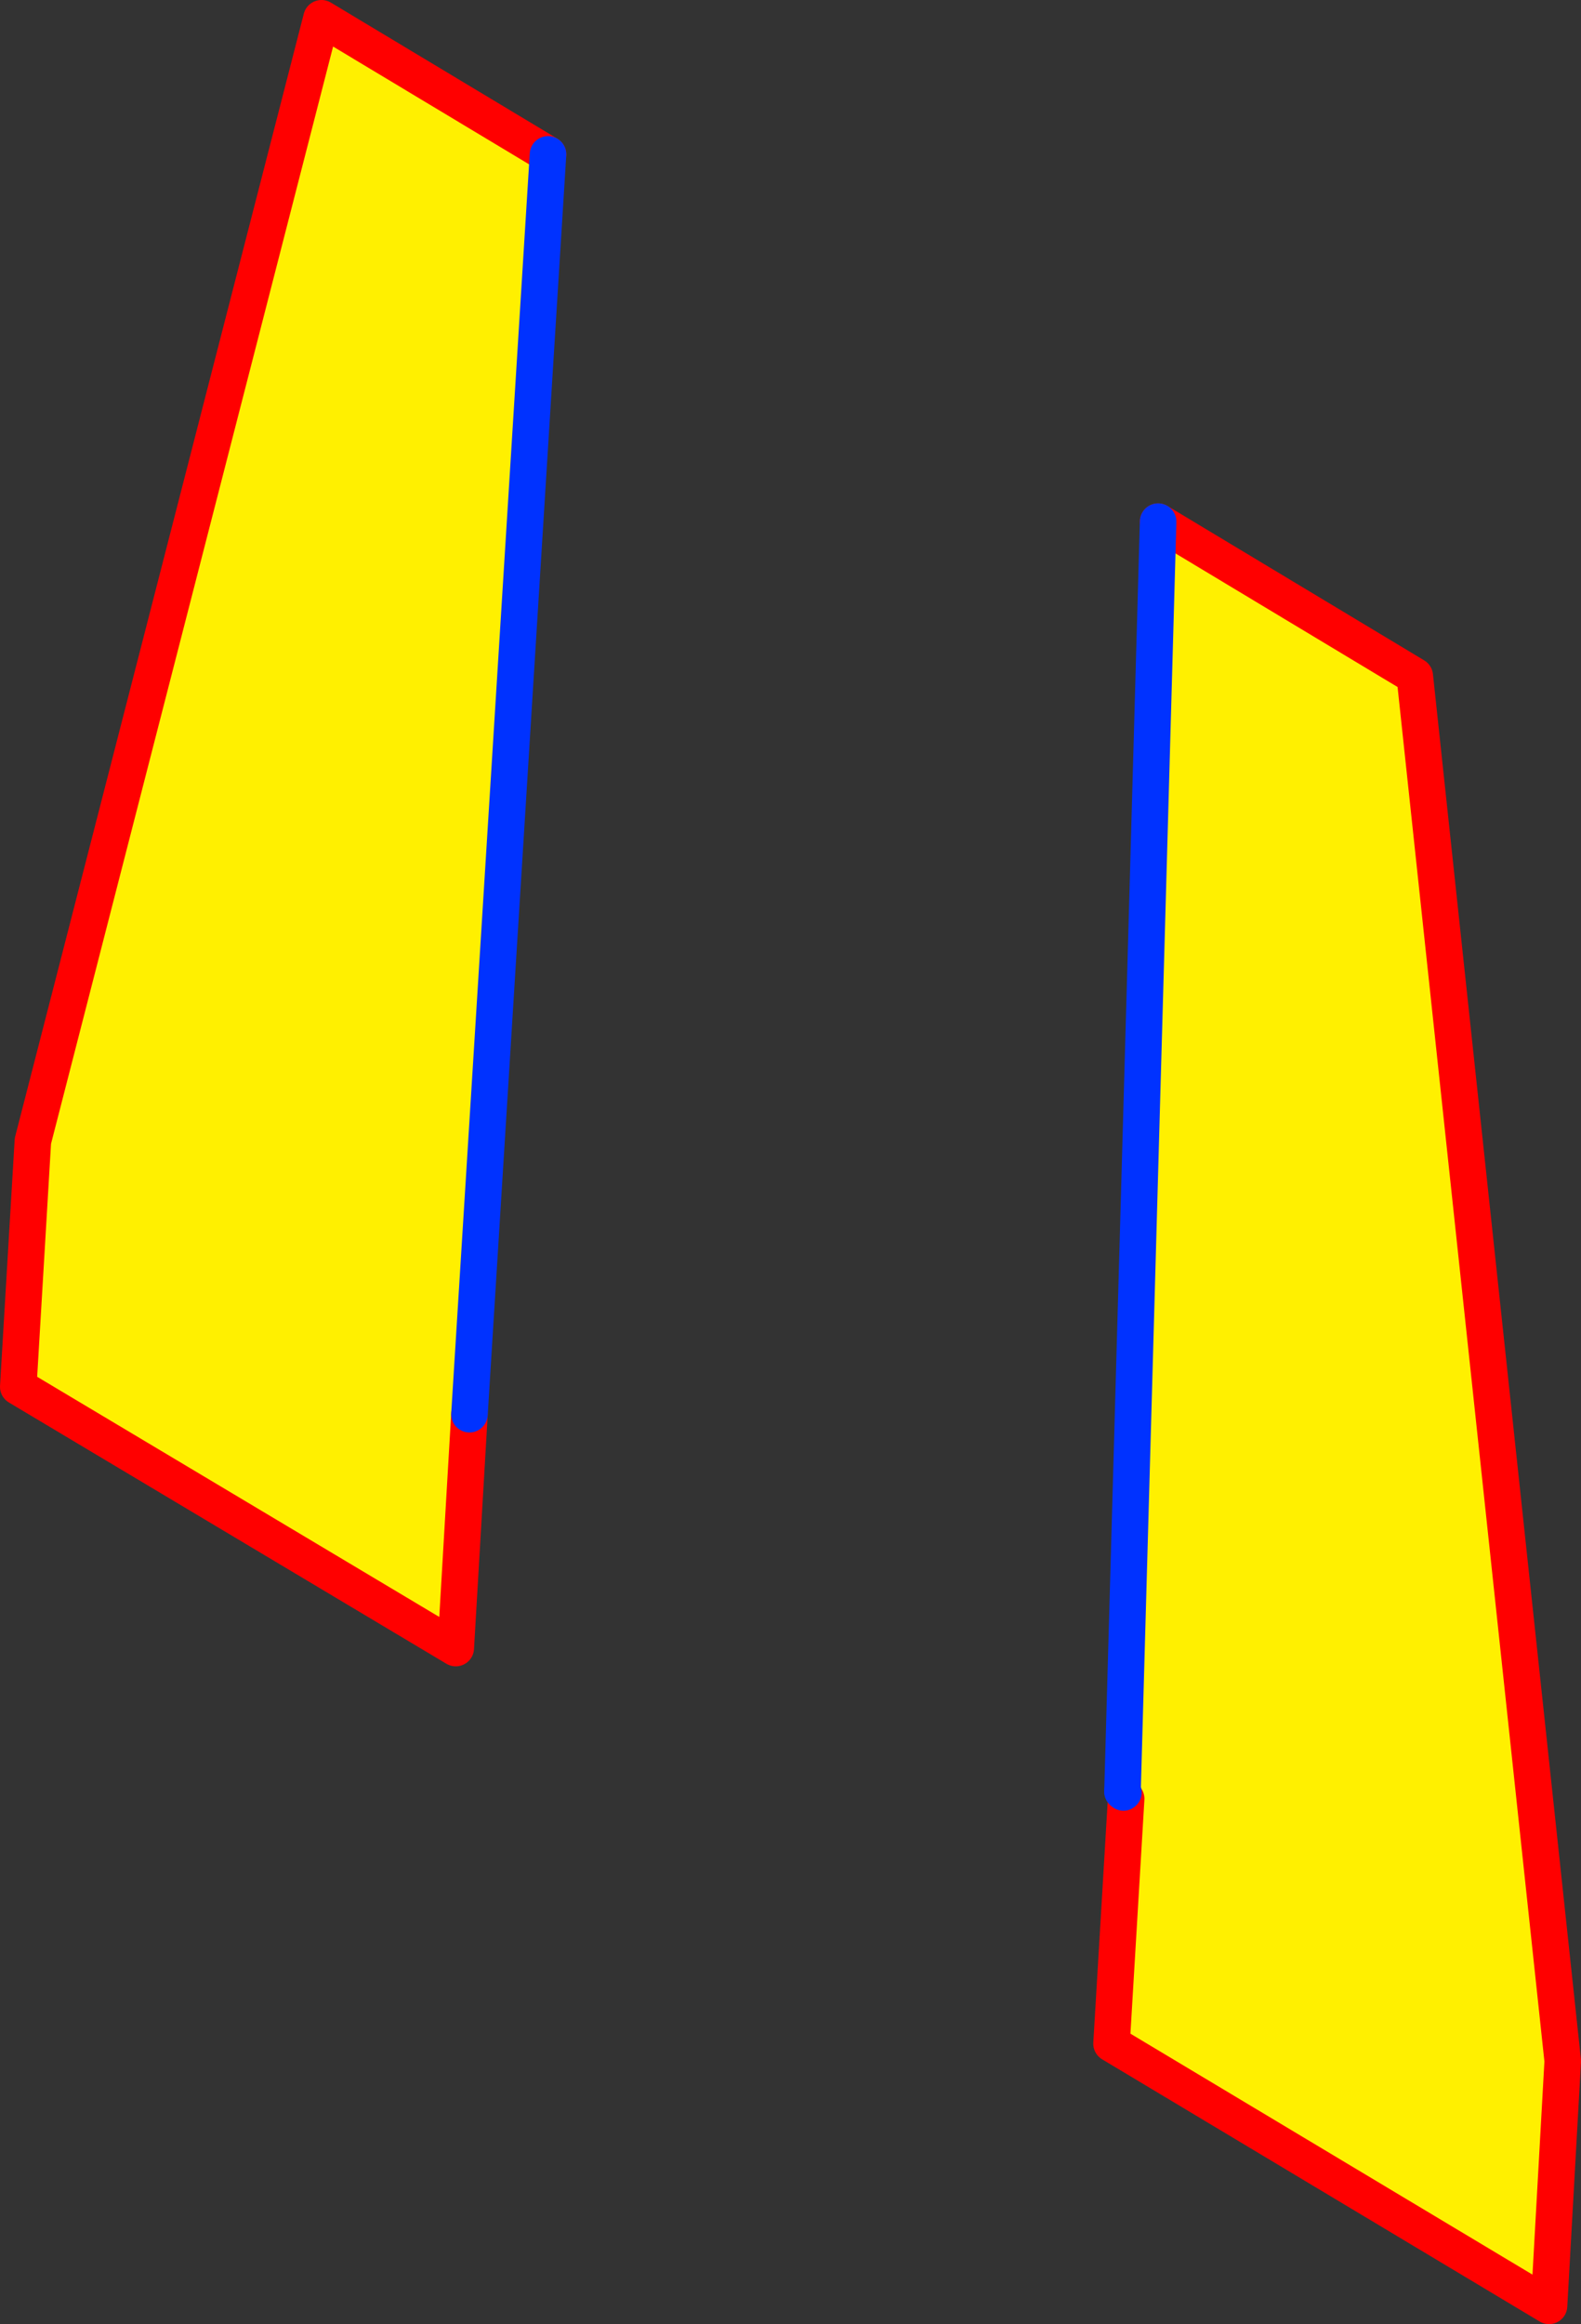
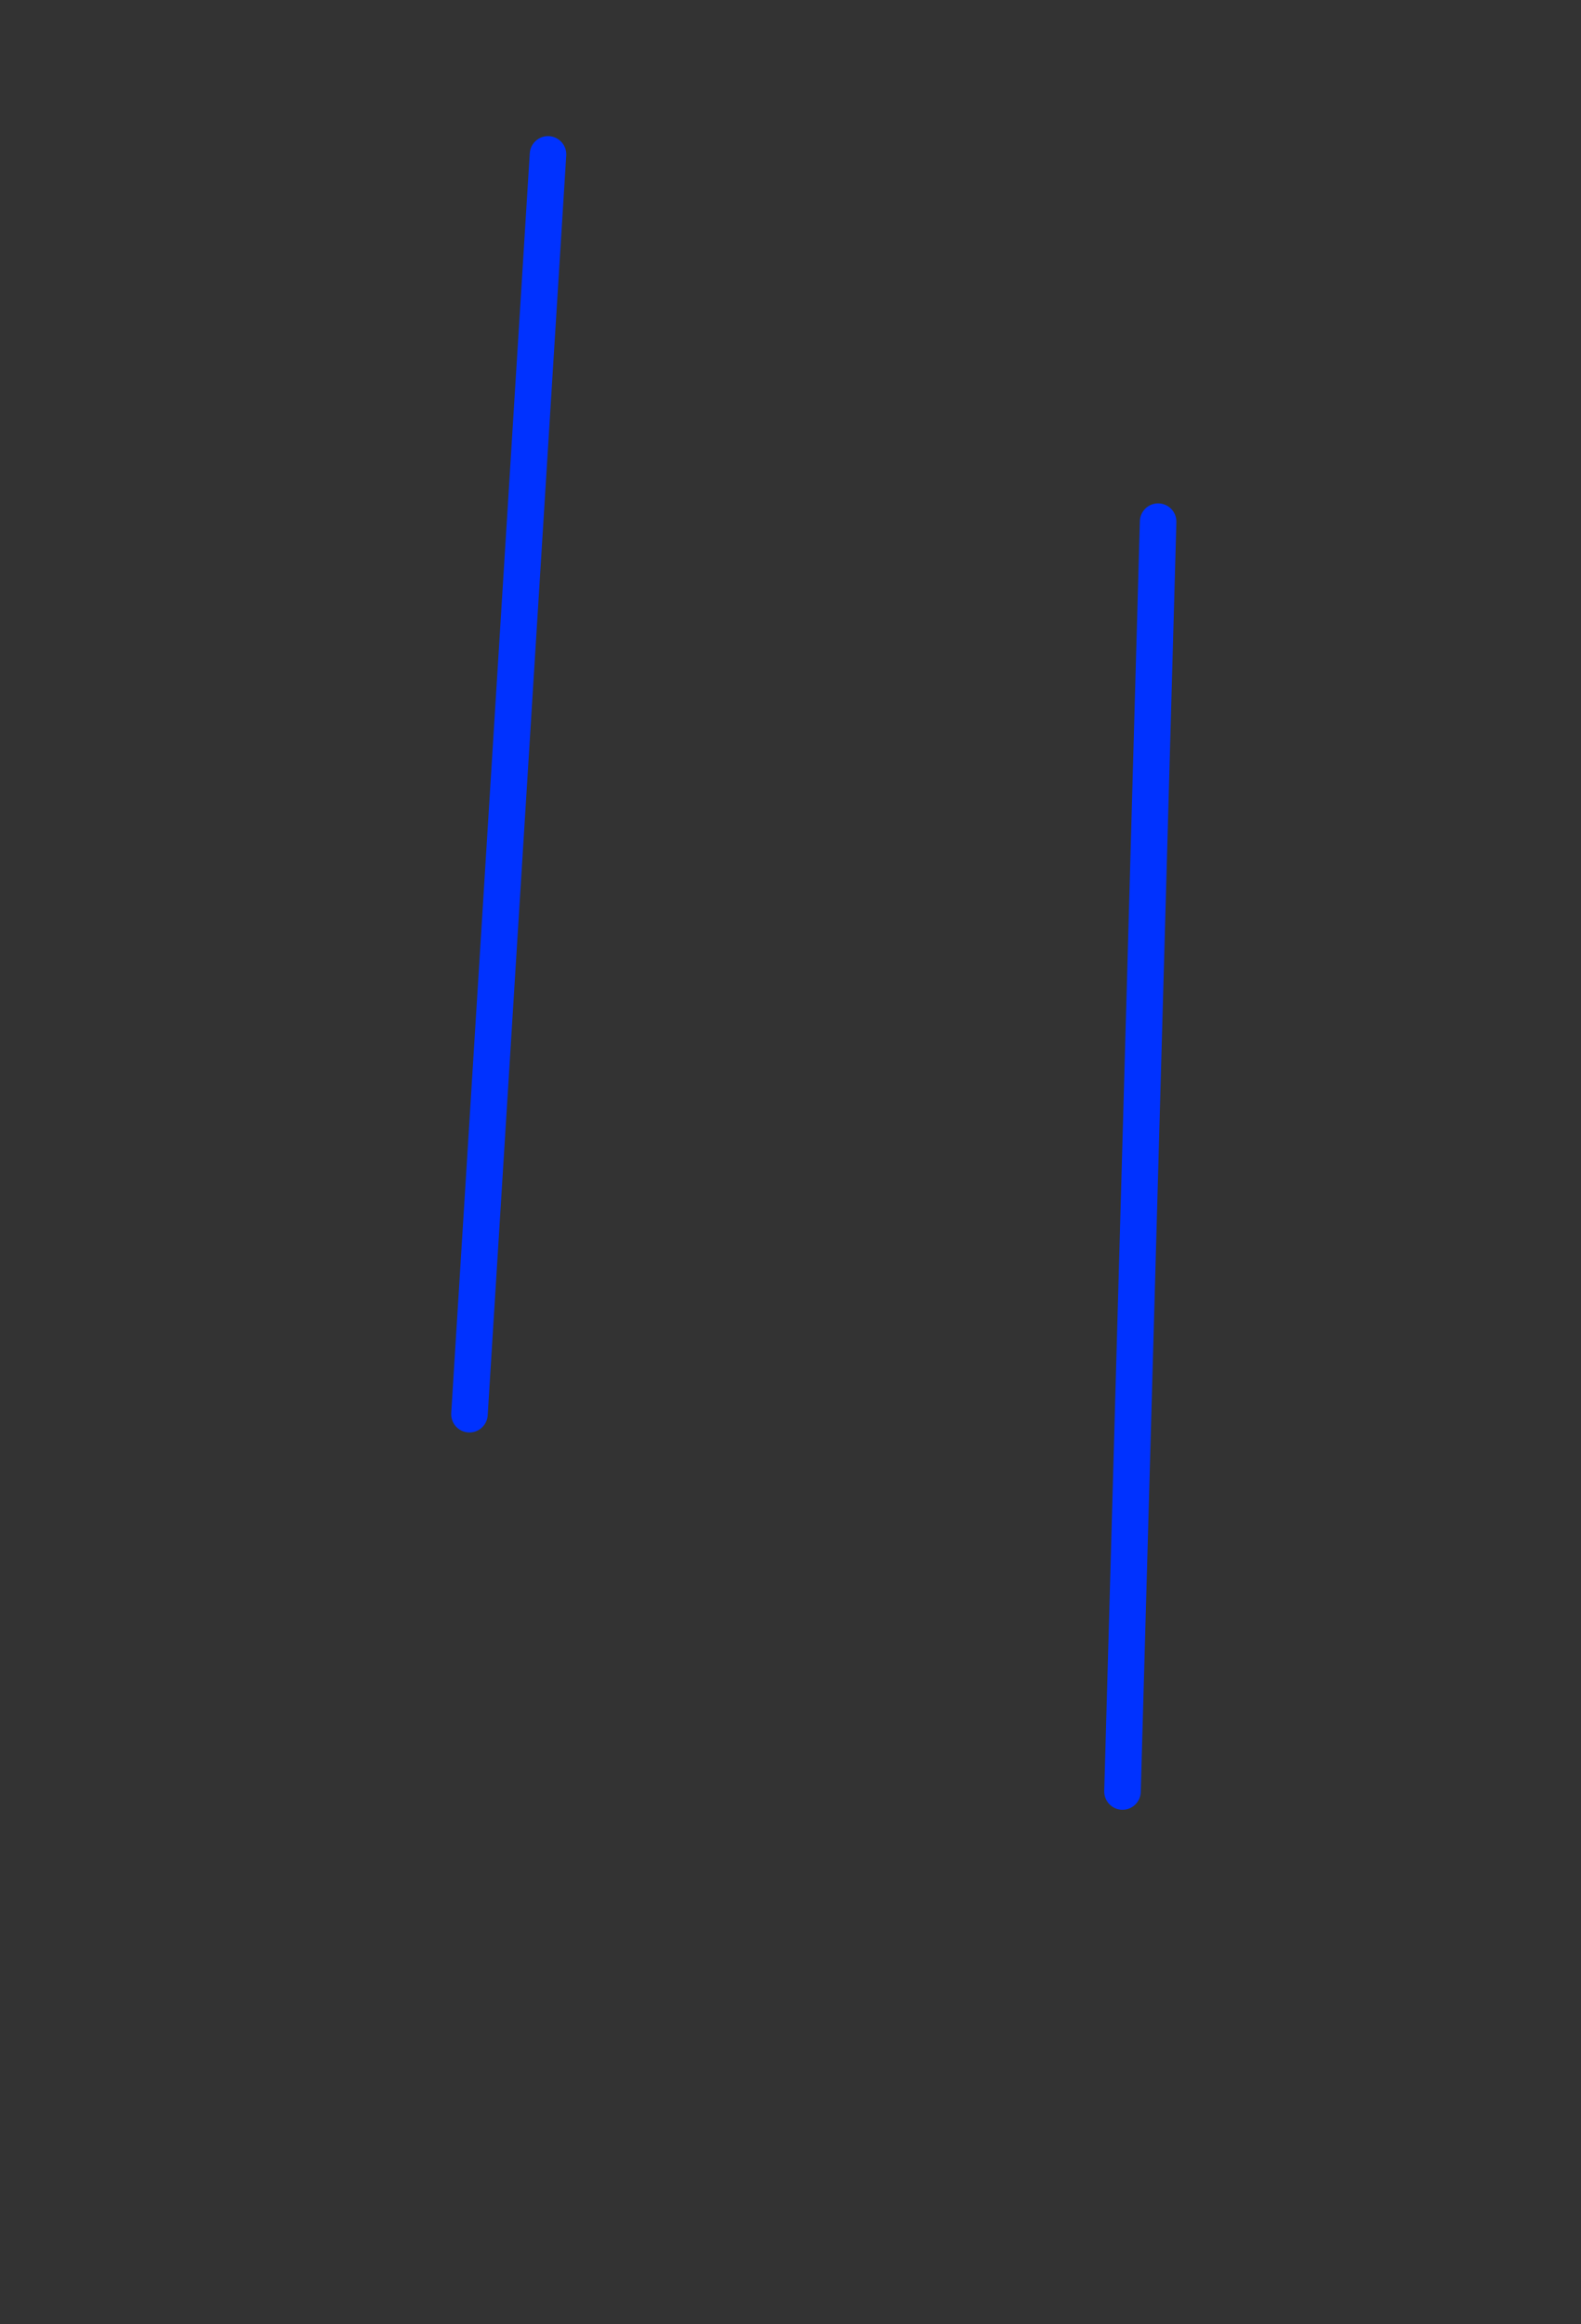
<svg xmlns="http://www.w3.org/2000/svg" height="127.2px" width="86.55px">
  <rect width="100%" height="100%" fill="#333333" stroke="none" />
  <g transform="matrix(1.0, 0.0, 0.0, 1.0, -320.85, -167.7)">
-     <path d="M346.55 245.1 L345.8 257.9 321.85 243.6 322.65 230.15 338.45 168.7 350.85 176.15 346.55 245.1 M384.25 196.25 L398.3 204.7 406.4 280.5 405.65 293.9 381.7 279.55 382.5 266.15 382.35 265.8 382.3 265.75 384.25 196.25" fill="#fff000" fill-rule="evenodd" stroke="none" />
-     <path d="M350.85 176.15 L338.45 168.7 322.65 230.15 321.85 243.6 345.8 257.9 346.55 245.1 M382.5 266.15 L381.7 279.55 405.65 293.9 406.4 280.5 398.3 204.7 384.25 196.25" fill="none" stroke="#ff0000" stroke-linecap="round" stroke-linejoin="round" stroke-width="2.0" />
-     <path d="M382.3 265.75 L382.35 265.8" fill="none" stroke="#0032ff" stroke-linecap="round" stroke-linejoin="round" stroke-width="2.0" />
    <path d="M346.55 245.1 L350.85 176.15 M384.25 196.25 L382.3 265.75" fill="none" stroke="#0032ff" stroke-linecap="round" stroke-linejoin="round" stroke-width="2.0" />
  </g>
</svg>